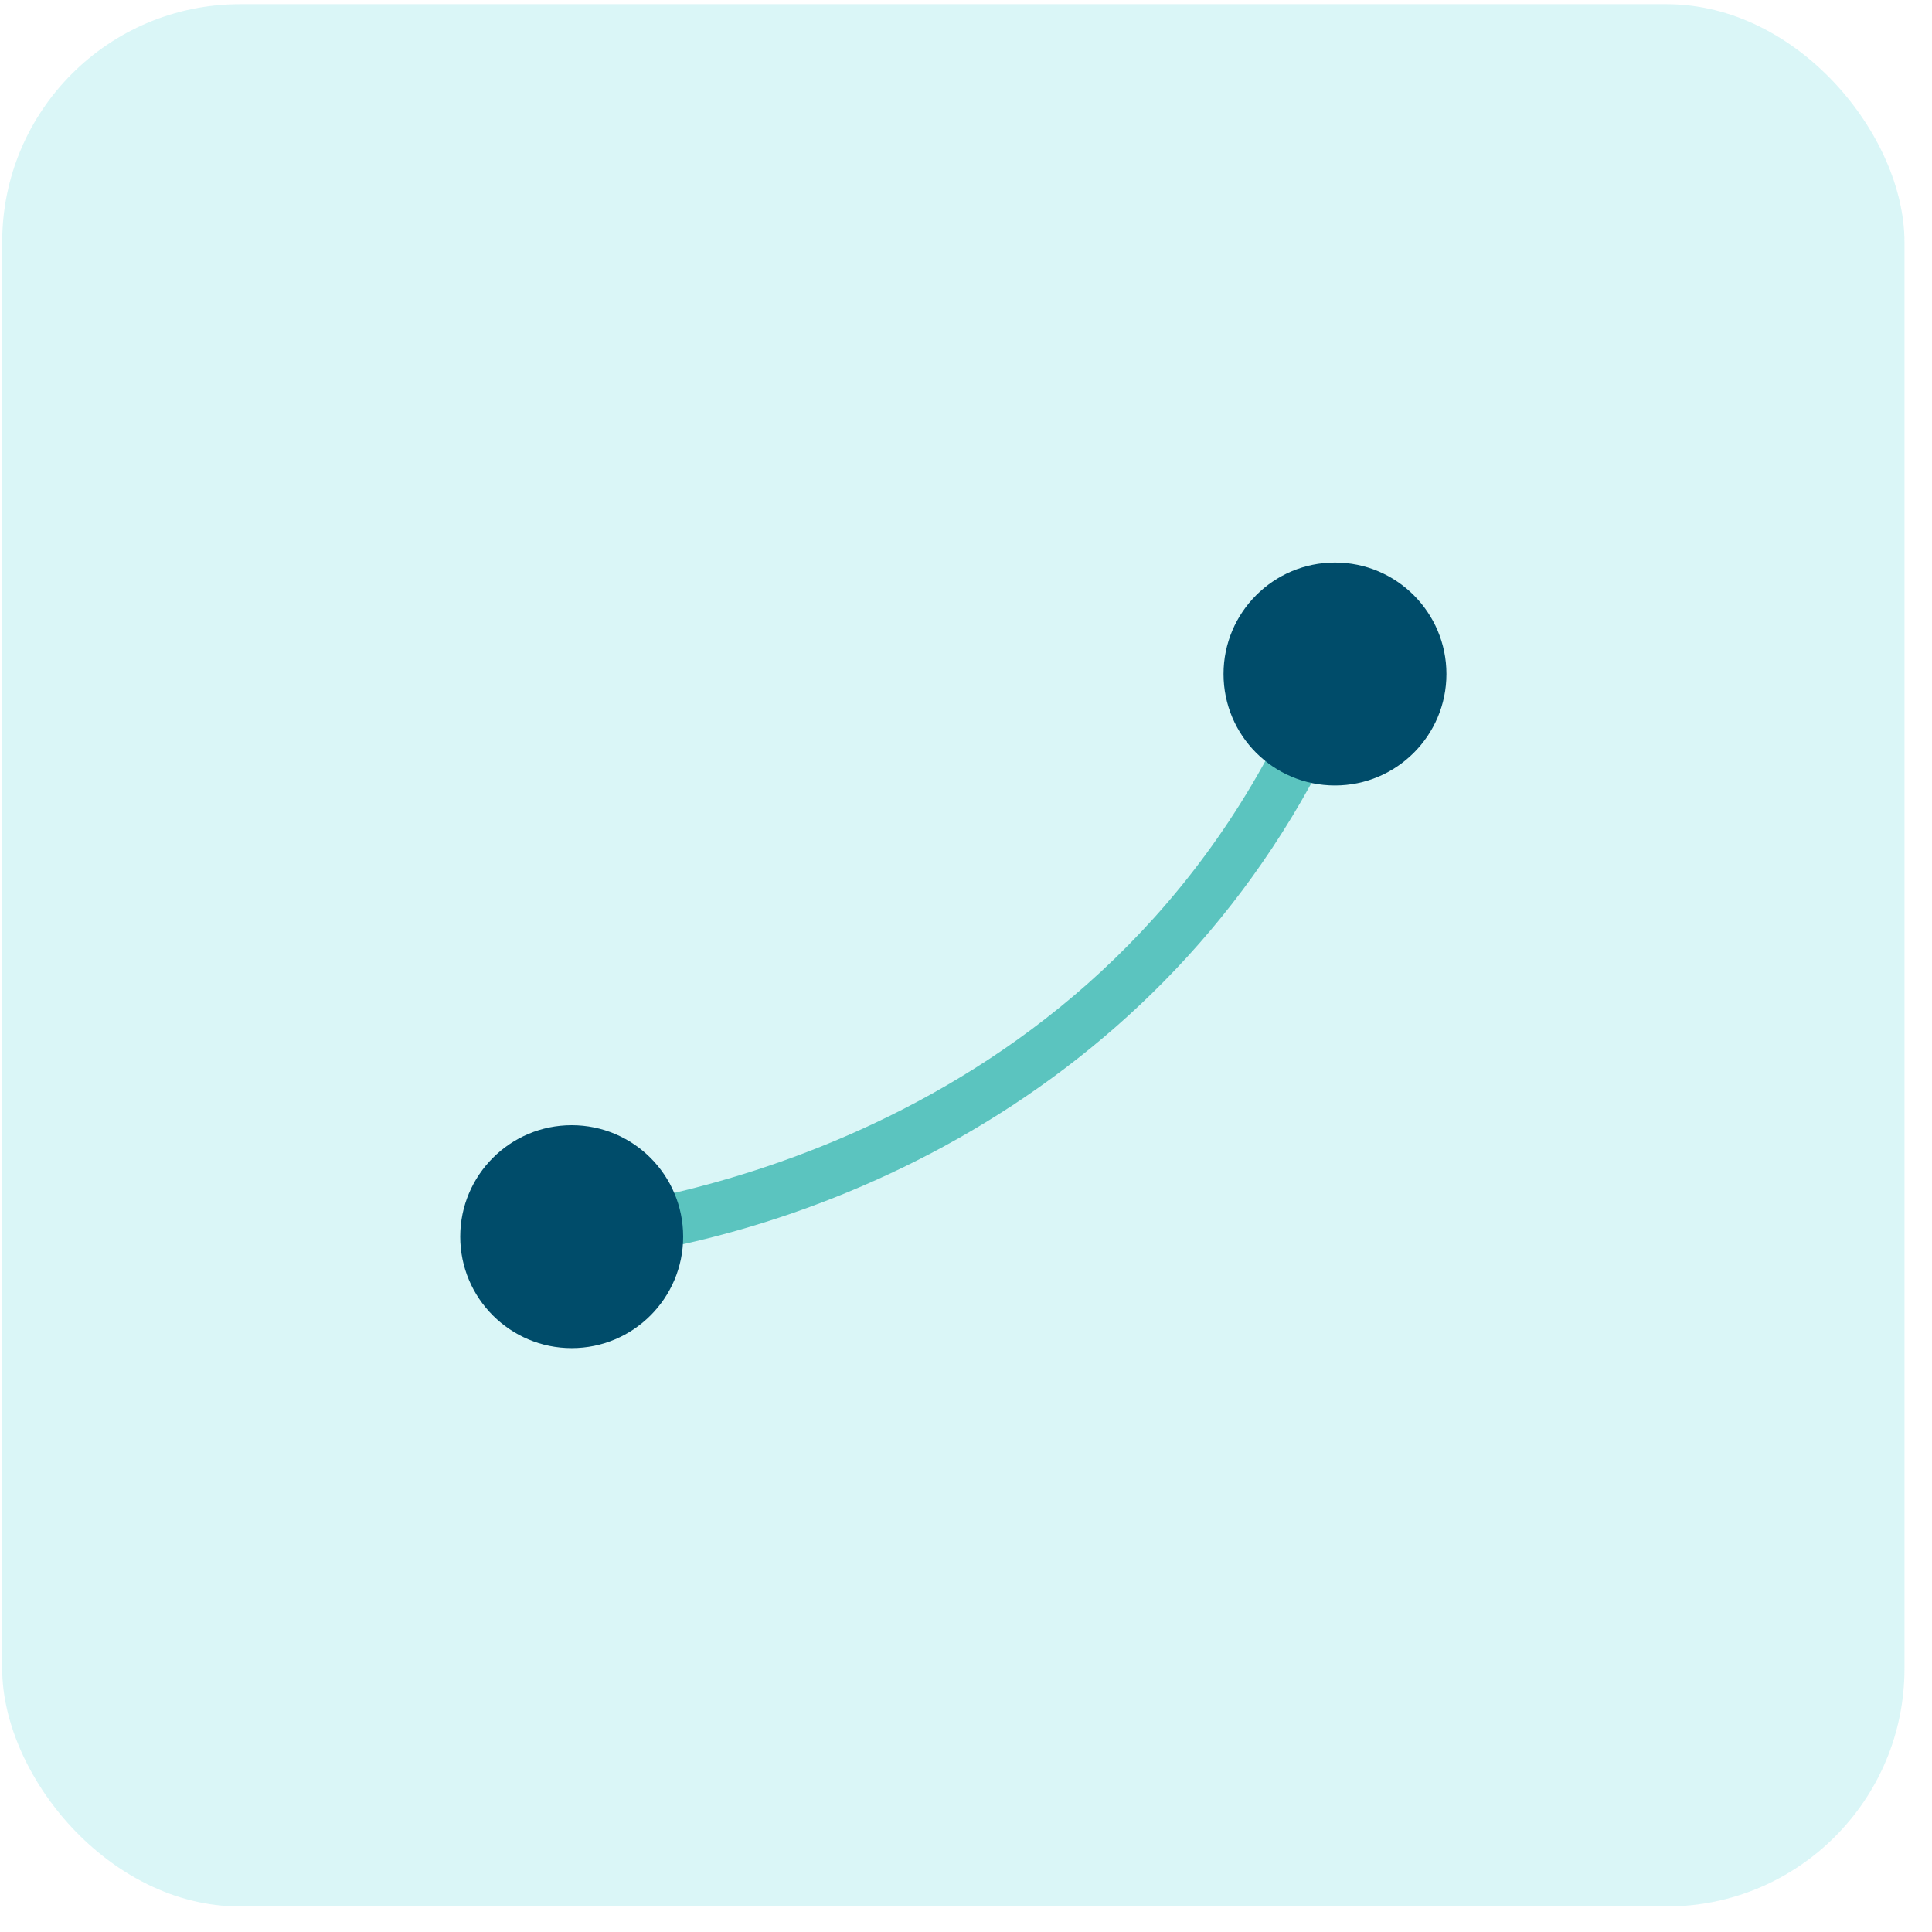
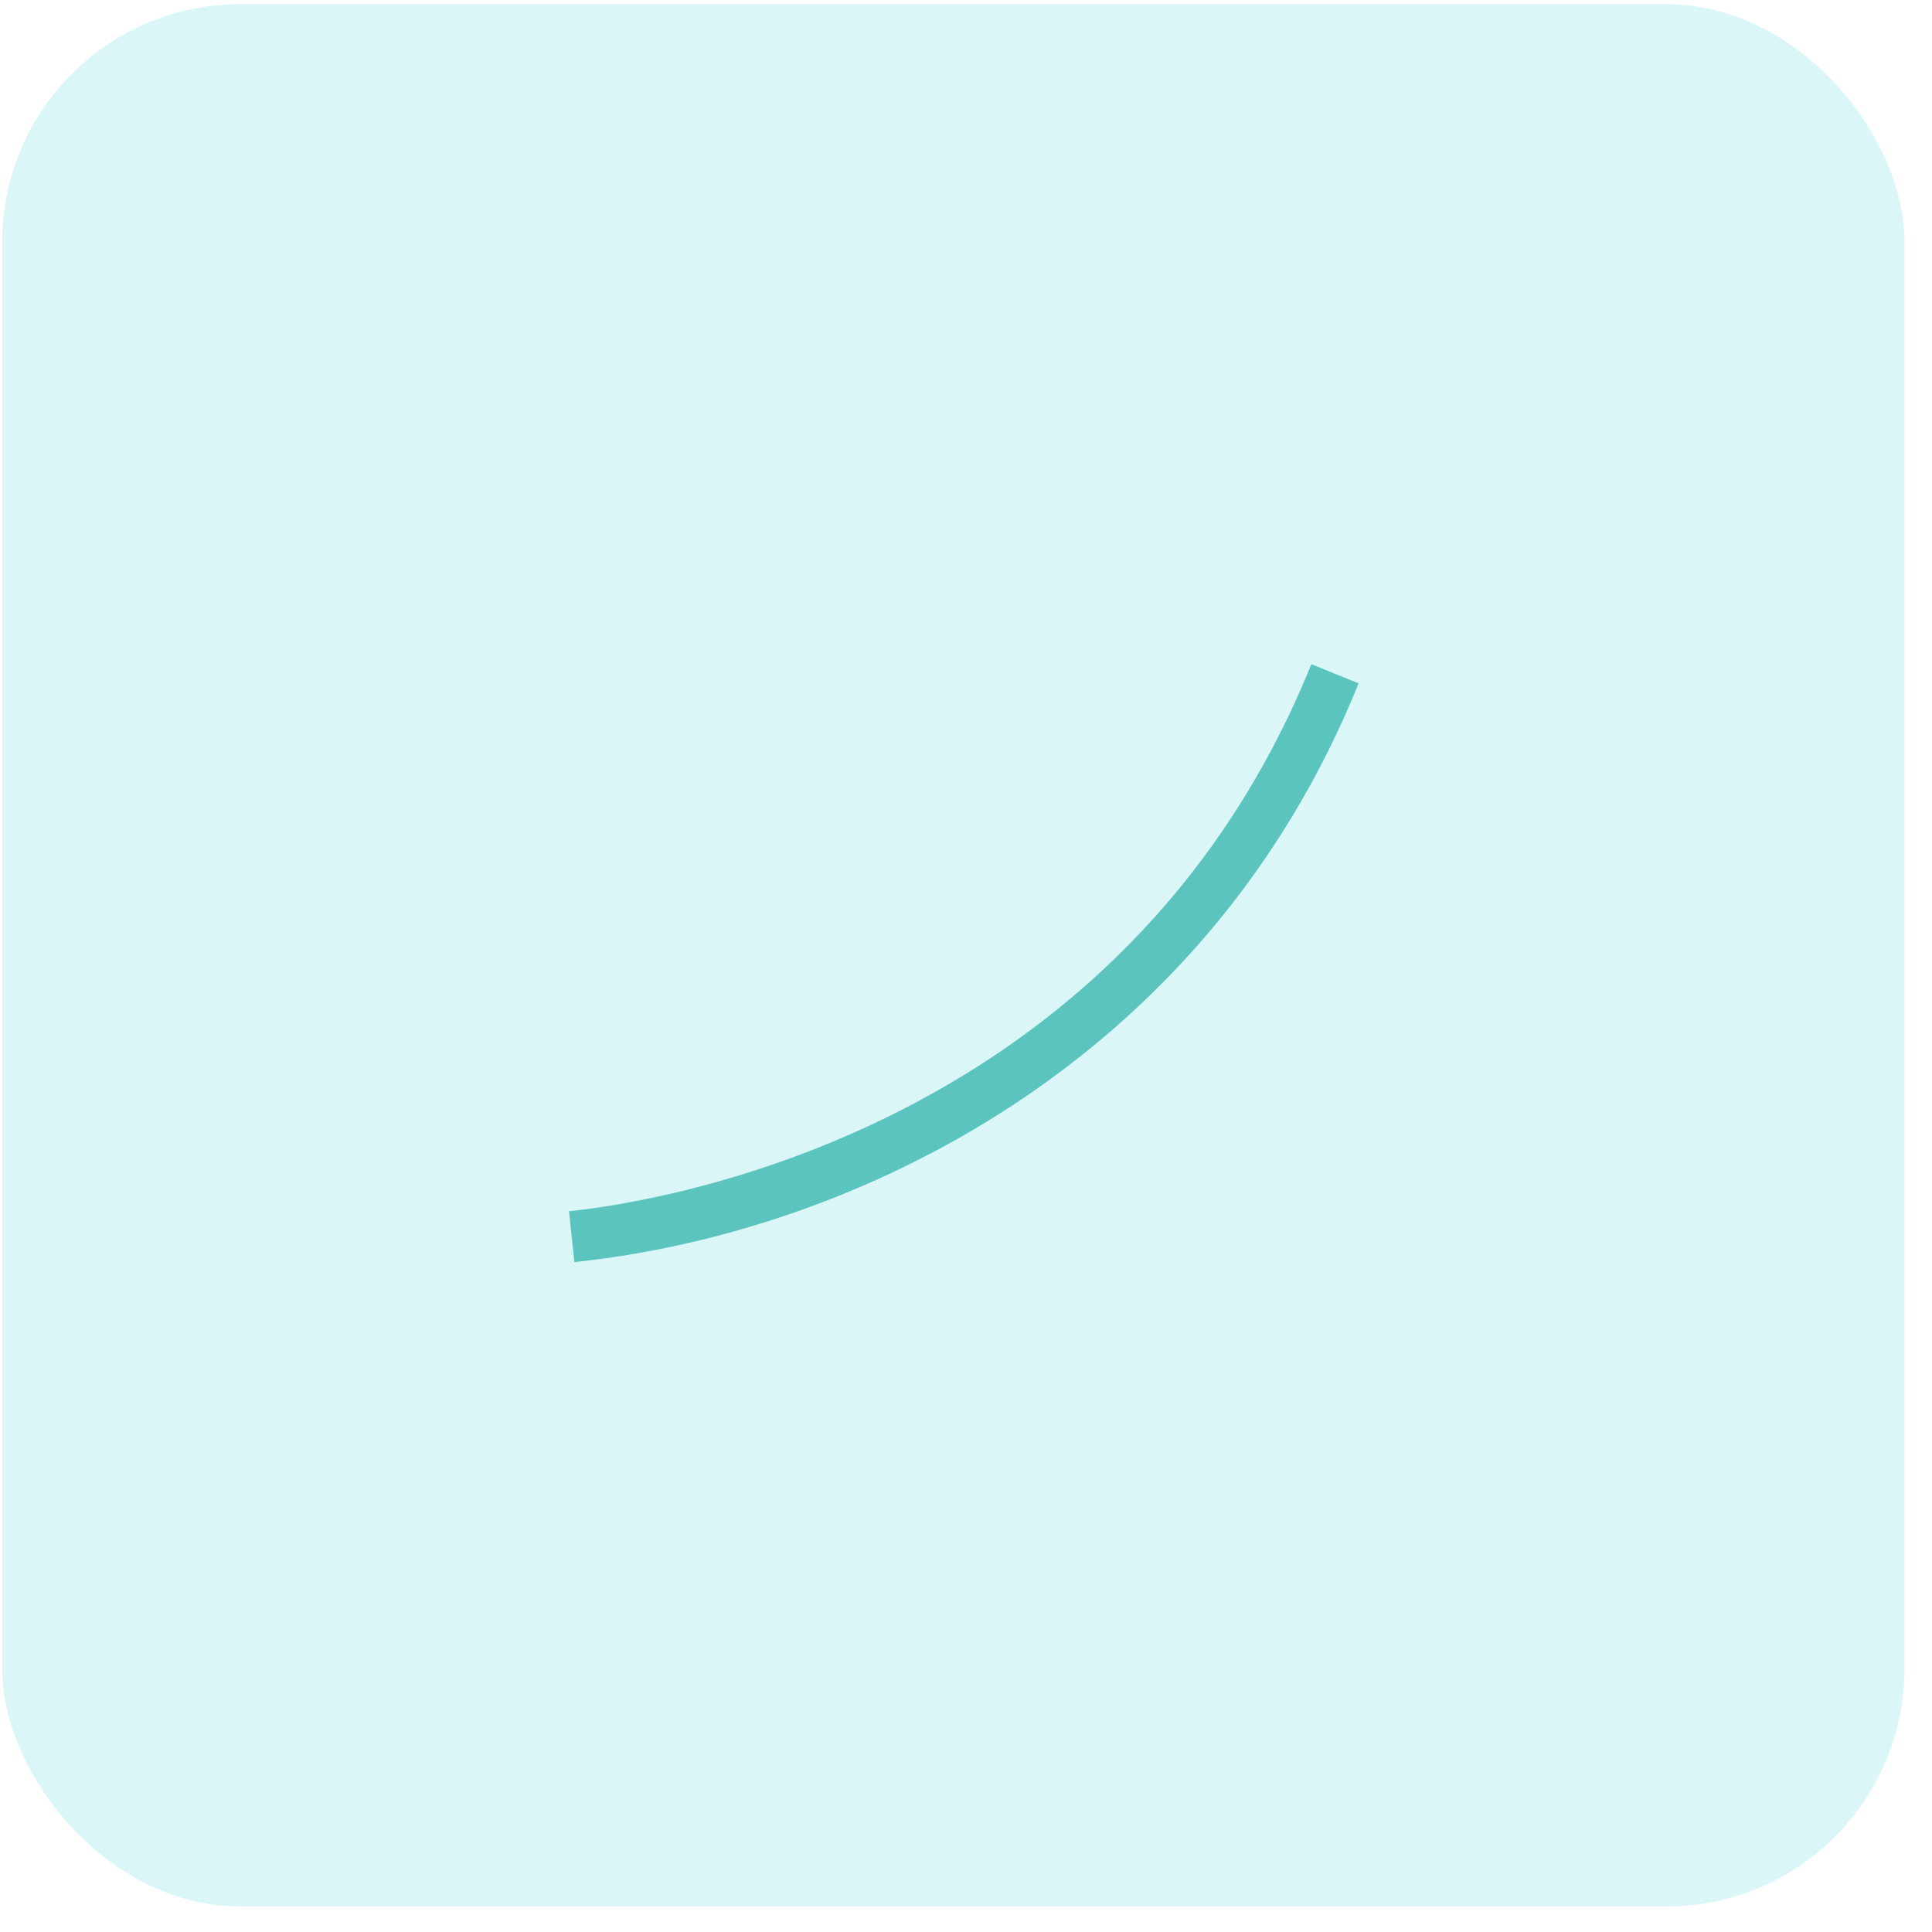
<svg xmlns="http://www.w3.org/2000/svg" width="65" height="65" fill="none" viewBox="0 0 65 65">
  <rect width="64" height="64" x=".074" y=".141" fill="#46D6DB" fill-opacity=".2" rx="8" />
  <path fill="#5BC4BF" d="M19.324 42.46l-.18-1.71c3.06-.314 18.63-2.73 24.975-18.404l1.59.645c-5.19 12.855-17.04 18.495-26.385 19.47z" />
-   <path fill="#004C6A" d="M22.984 41.606c0 2.07-1.68 3.75-3.75 3.75-2.07 0-3.75-1.68-3.75-3.75 0-2.07 1.68-3.75 3.75-3.75 2.07 0 3.75 1.68 3.75 3.75zM48.664 22.676c0 2.07-1.68 3.75-3.75 3.75-2.07 0-3.75-1.68-3.75-3.75 0-2.07 1.68-3.75 3.75-3.75 2.07 0 3.75 1.68 3.75 3.75z" />
</svg>